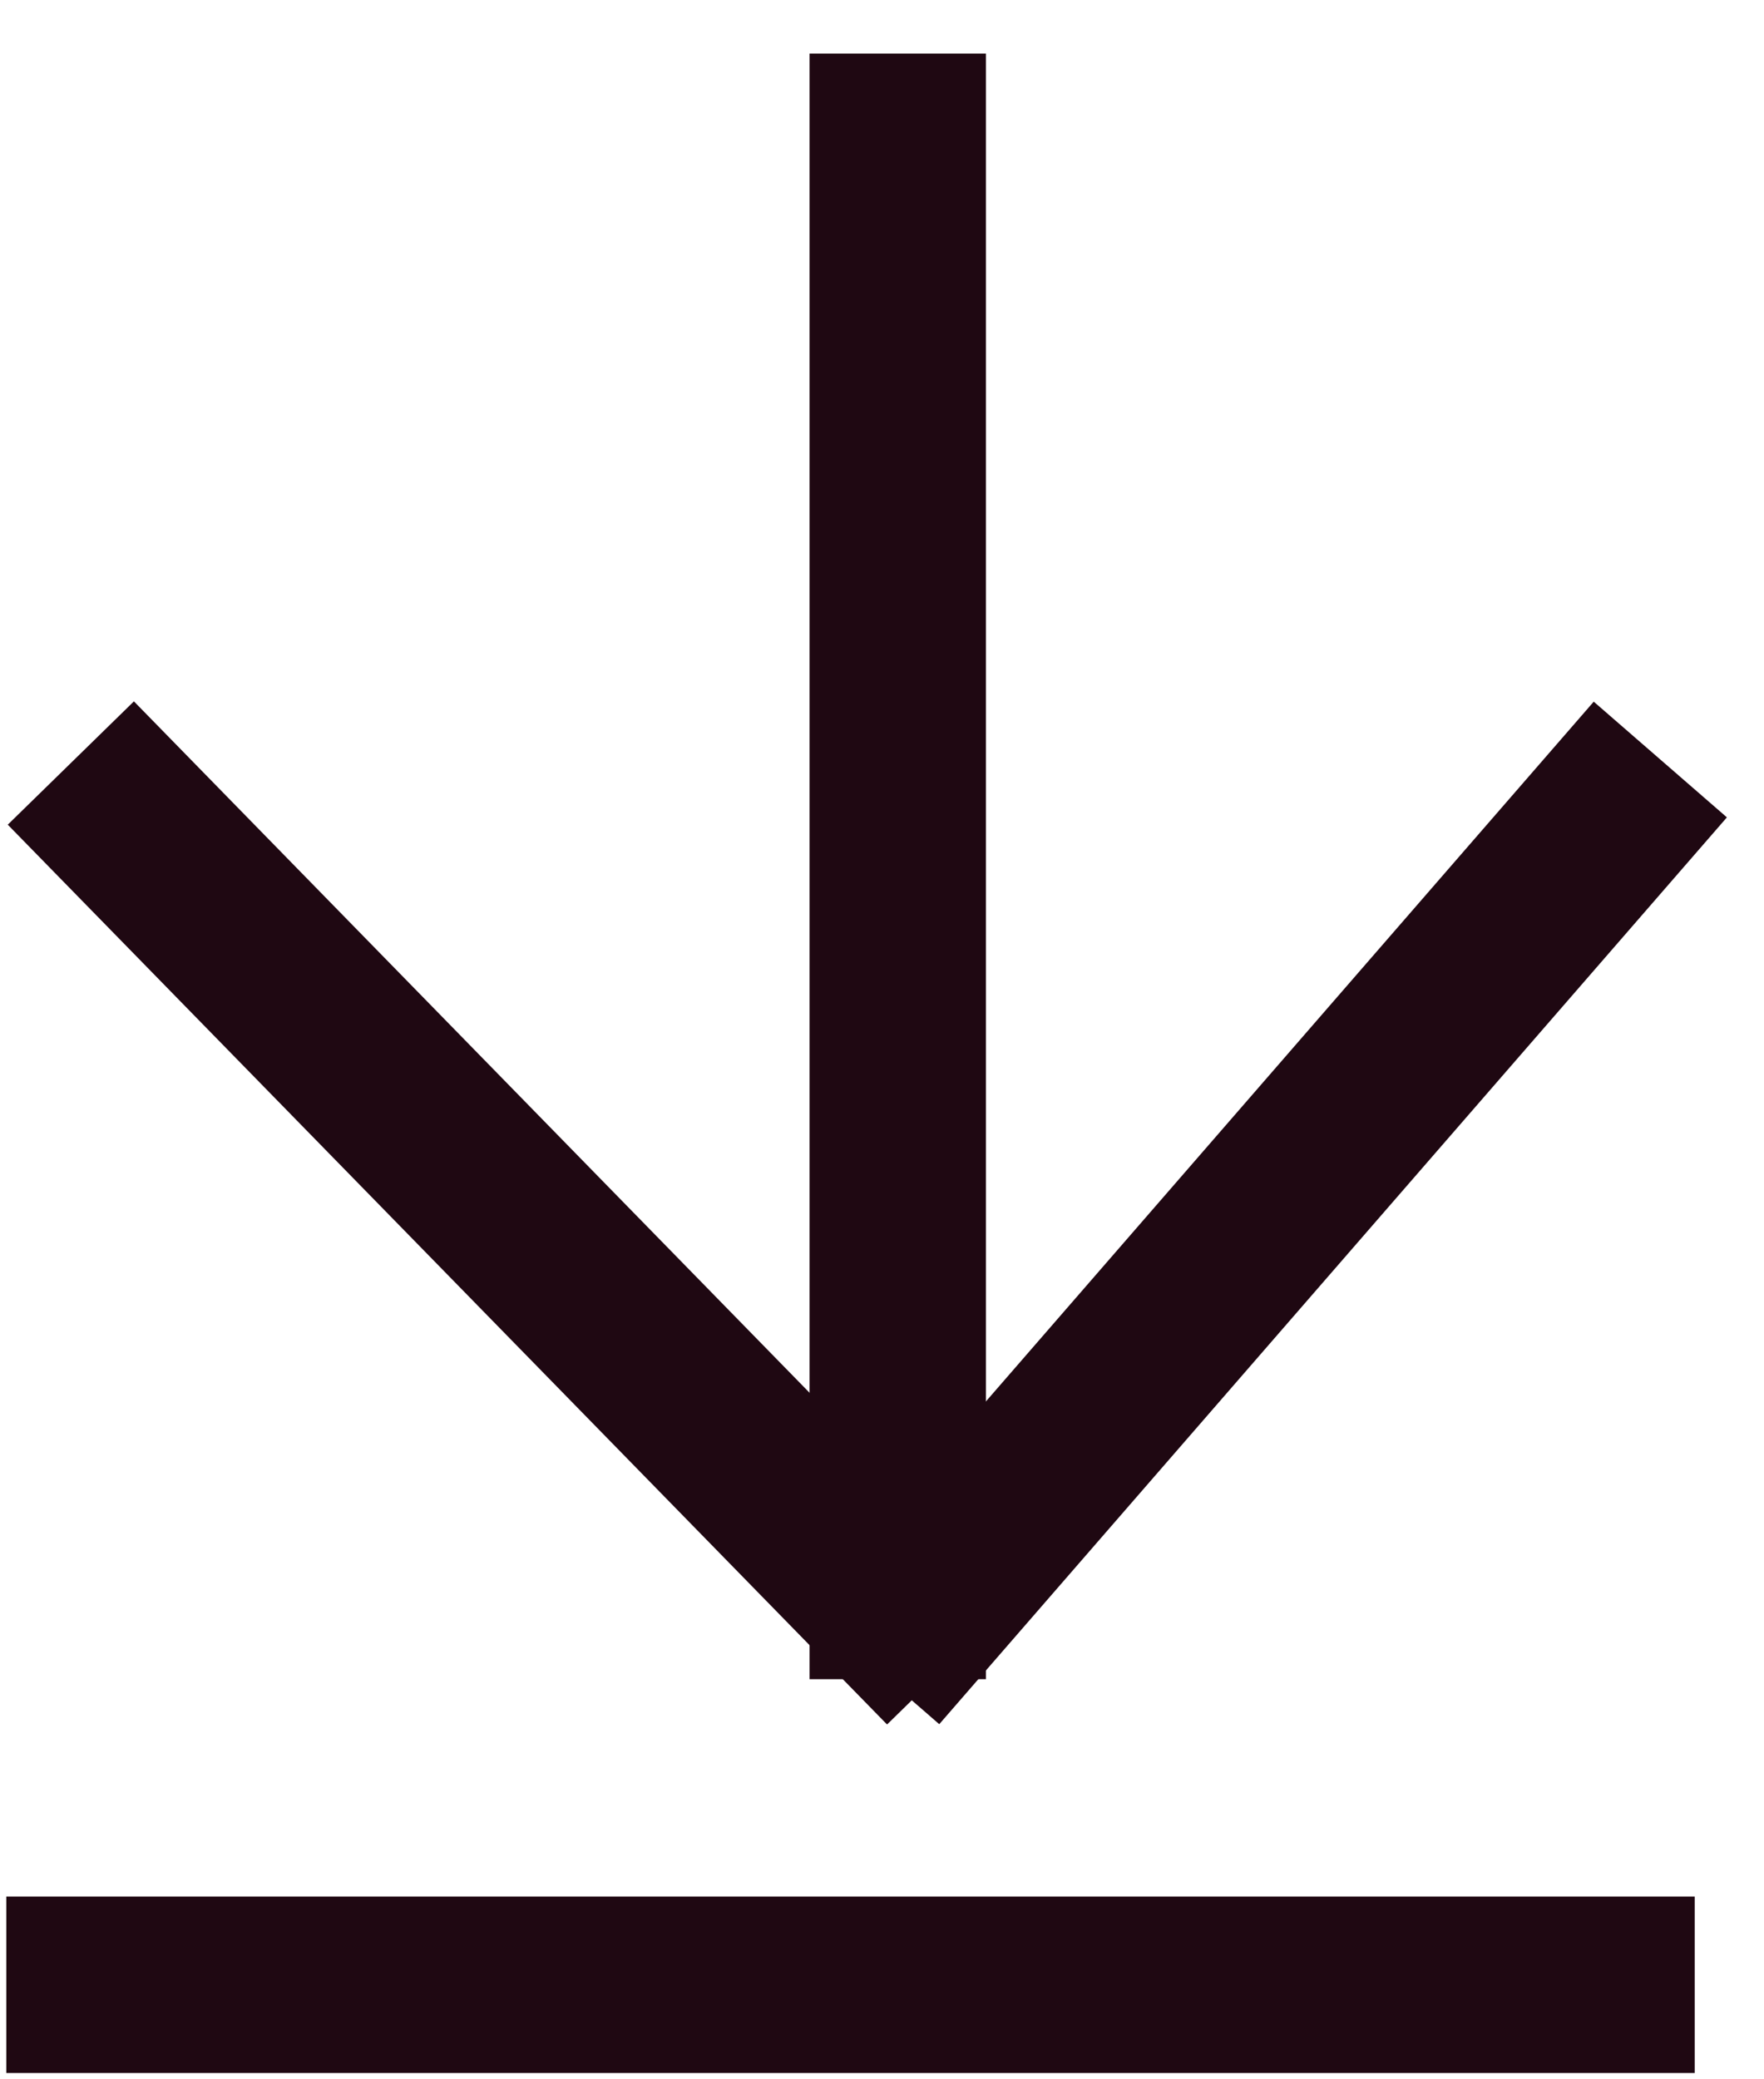
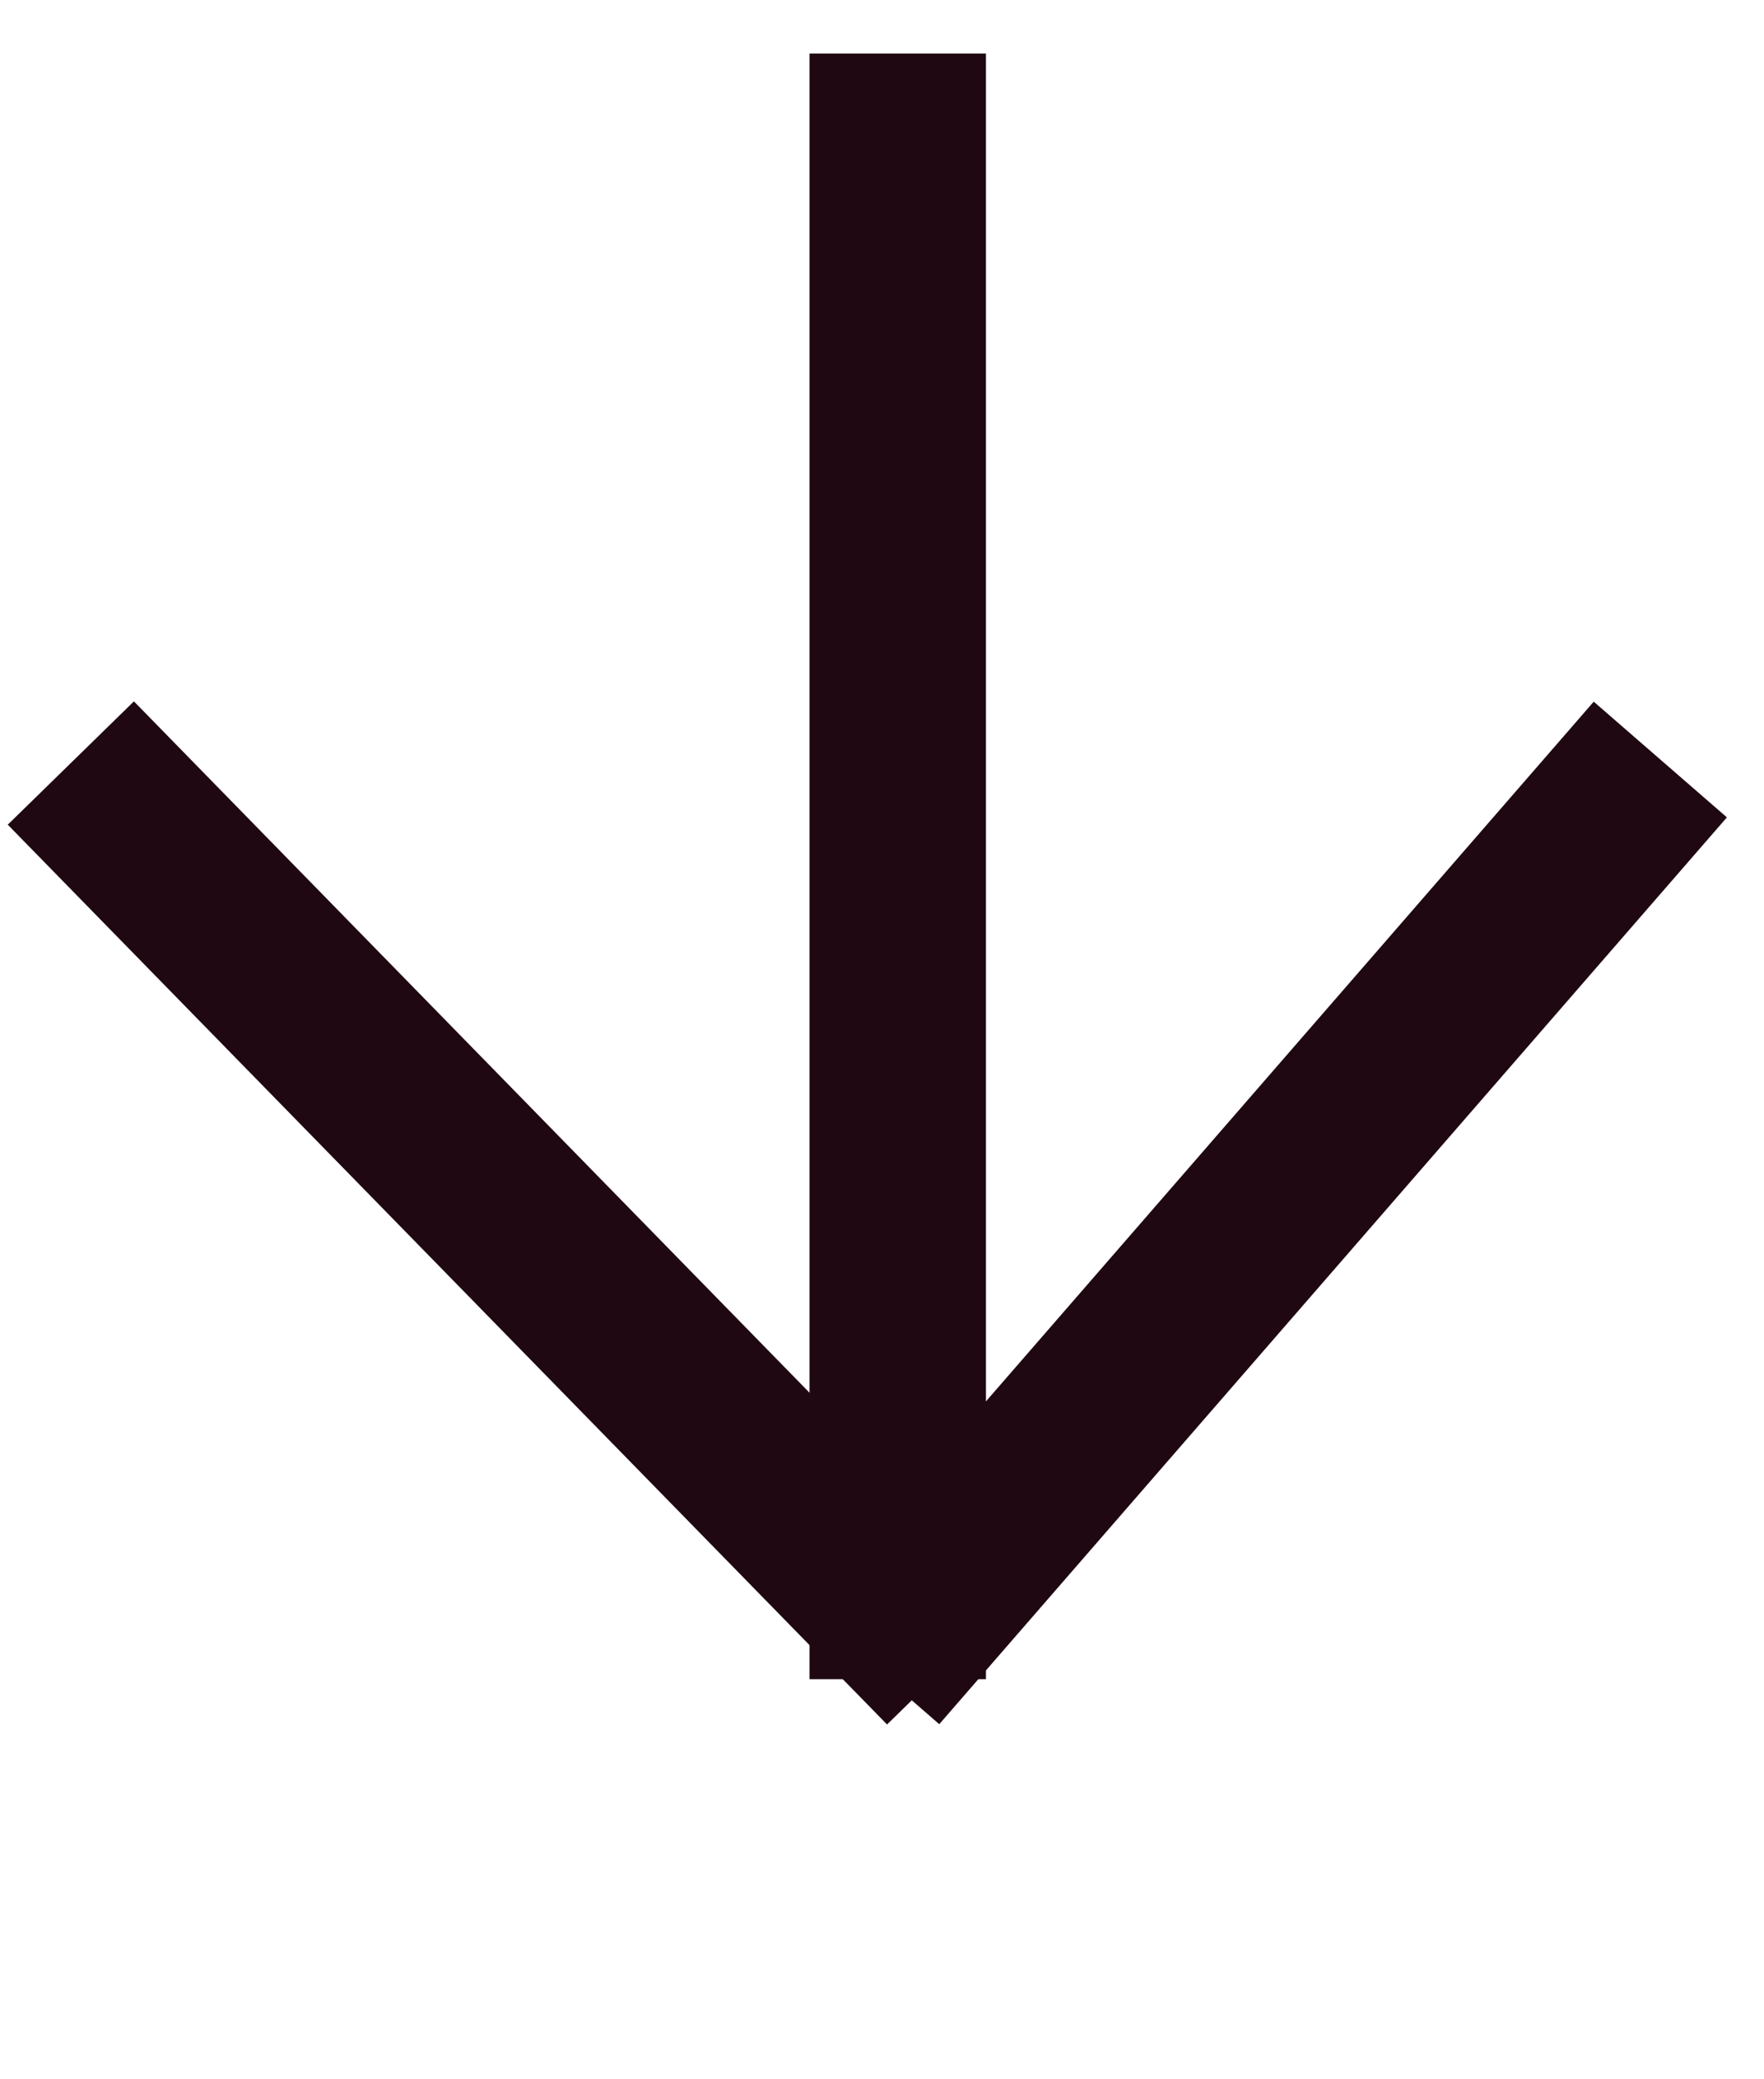
<svg xmlns="http://www.w3.org/2000/svg" width="28px" height="33px" viewBox="0 0 28 33" version="1.1">
  <title>Download</title>
  <g id="Desktop" stroke="none" stroke-width="1" fill="none" fill-rule="evenodd" stroke-linecap="square">
    <g id="Homepage" transform="translate(-486, -4231)" stroke="#1F0812" stroke-width="2.8">
      <g id="Get-Involved" transform="translate(0, 2982)">
        <g id="Download" transform="translate(487, 1251.25)">
          <g id="Group-39" transform="translate(12.75, 11.75) rotate(-270) translate(-12.75, -11.75) translate(1, -0.25)">
            <g id="Group-6" transform="translate(17, 12) rotate(-90) translate(-17, -12) translate(5, 5.5)">
              <line x1="0.353" y1="0.361" x2="12.353" y2="12.639" id="Line" />
              <line x1="13.02" y1="12.639" x2="23.686" y2="0.361" id="Line-2" />
            </g>
            <line x1="23" y1="11.5" x2="0" y2="11.5" id="Line-12" />
          </g>
-           <line x1="0.5" y1="29.25" x2="24.5" y2="29.25" id="Line-14" />
        </g>
      </g>
    </g>
  </g>
</svg>